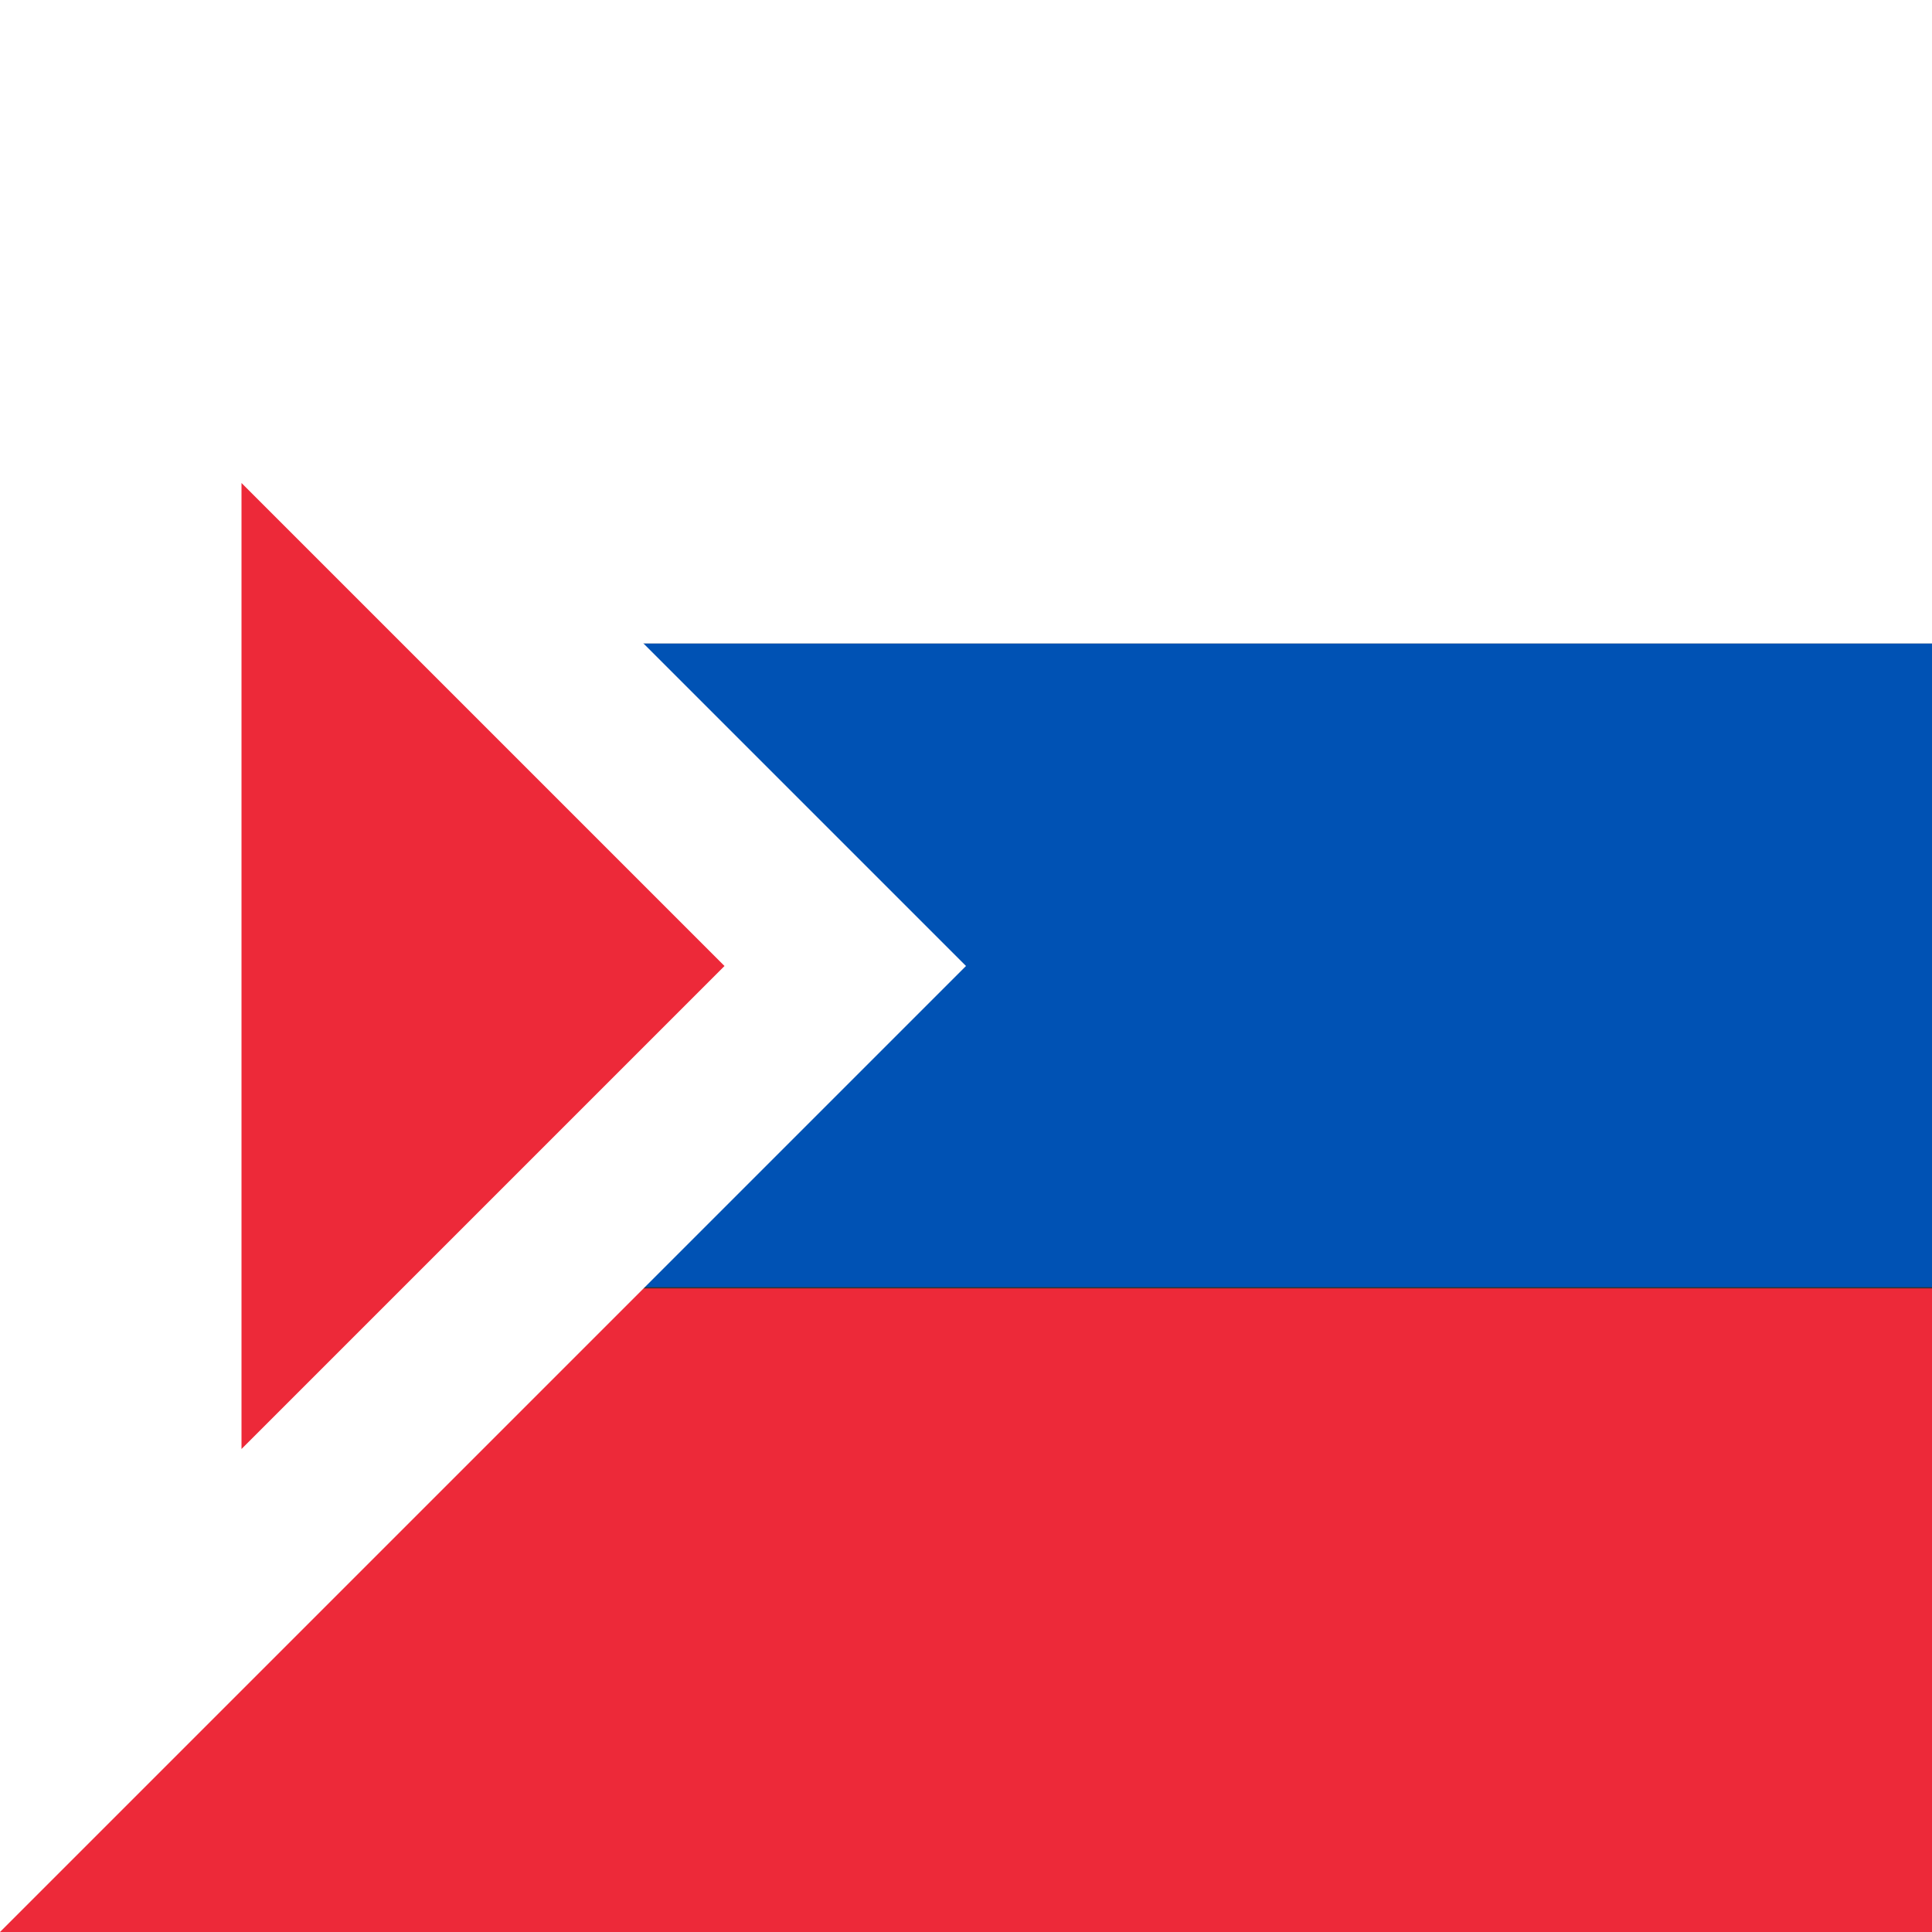
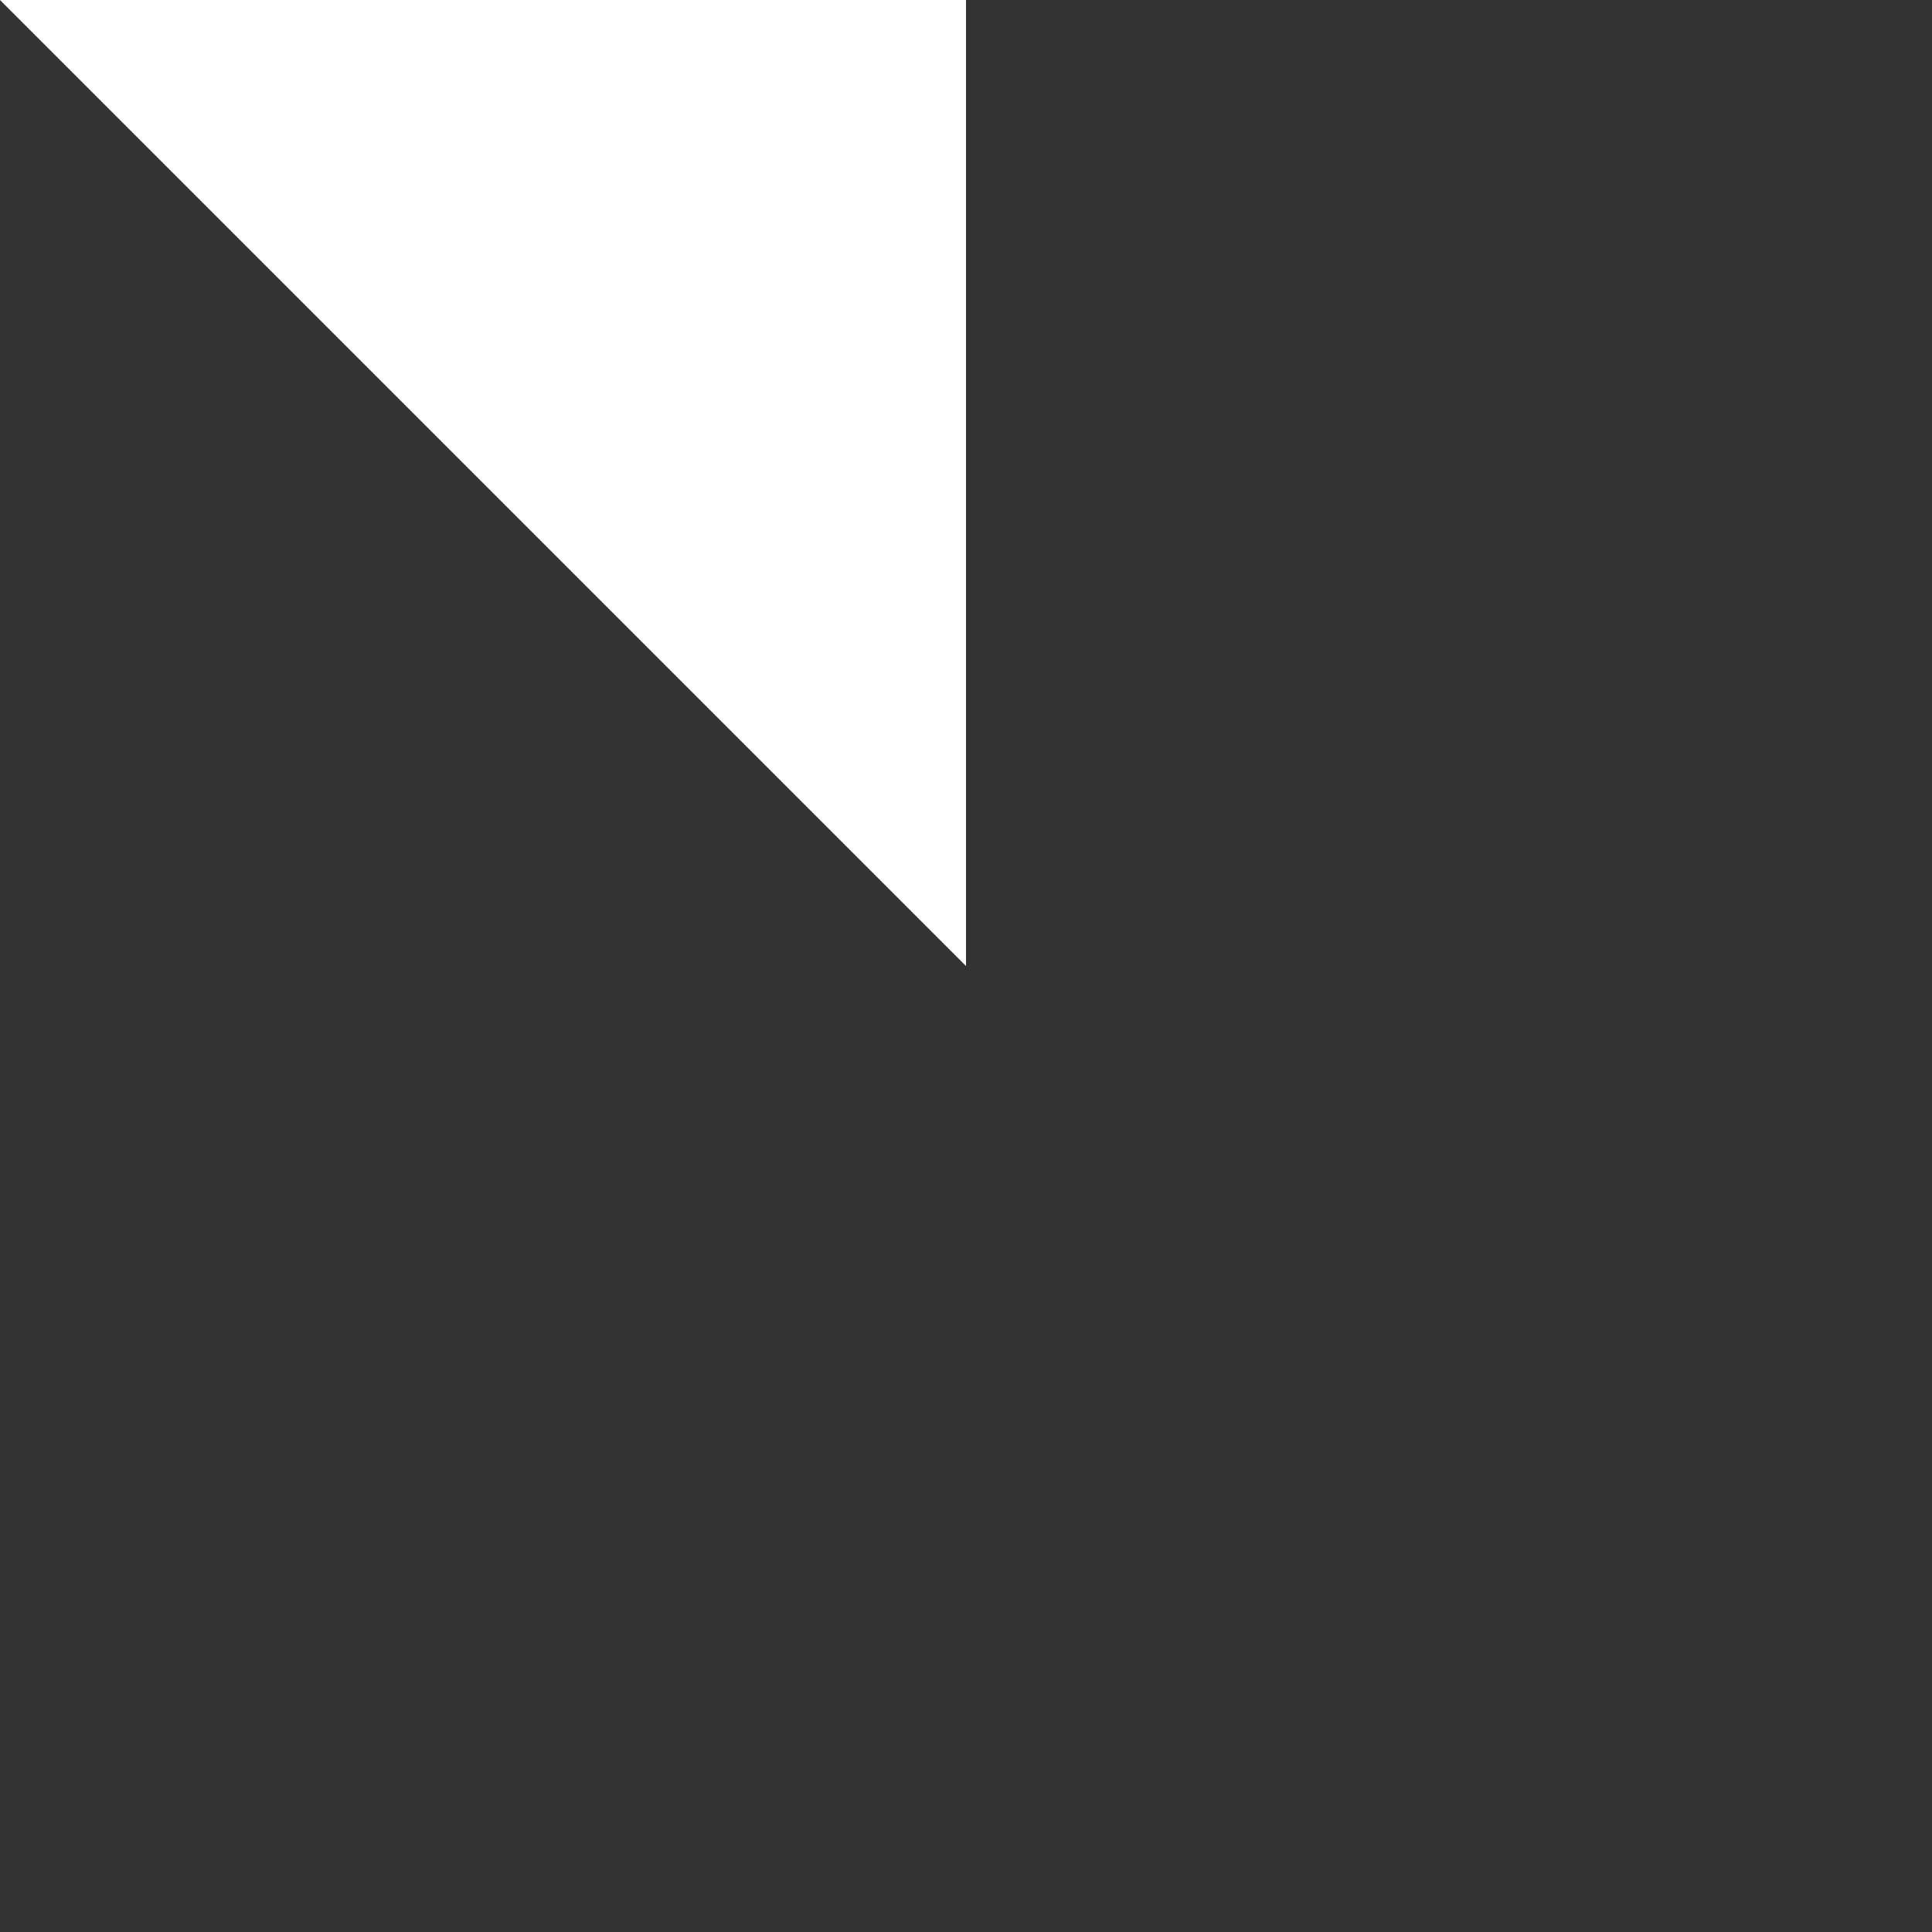
<svg xmlns="http://www.w3.org/2000/svg" width="16" height="16" viewBox="0 0 16 16" fill="none">
  <rect x="0" y="0" width="16" height="16" fill="#333333" stroke="none" />
-   <rect width="16" height="5.33" fill="white" />
-   <rect y="5.33" width="16" height="5.33" fill="#0052B4" />
-   <rect y="10.67" width="16" height="5.33" fill="#ED2939" />
-   <path d="M0 0L8 8L0 16V0Z" fill="#FFFFFF" />
-   <path d="M2 4L6 8L2 12V4Z" fill="#ED2939" />
+   <path d="M0 0L8 8V0Z" fill="#FFFFFF" />
</svg>